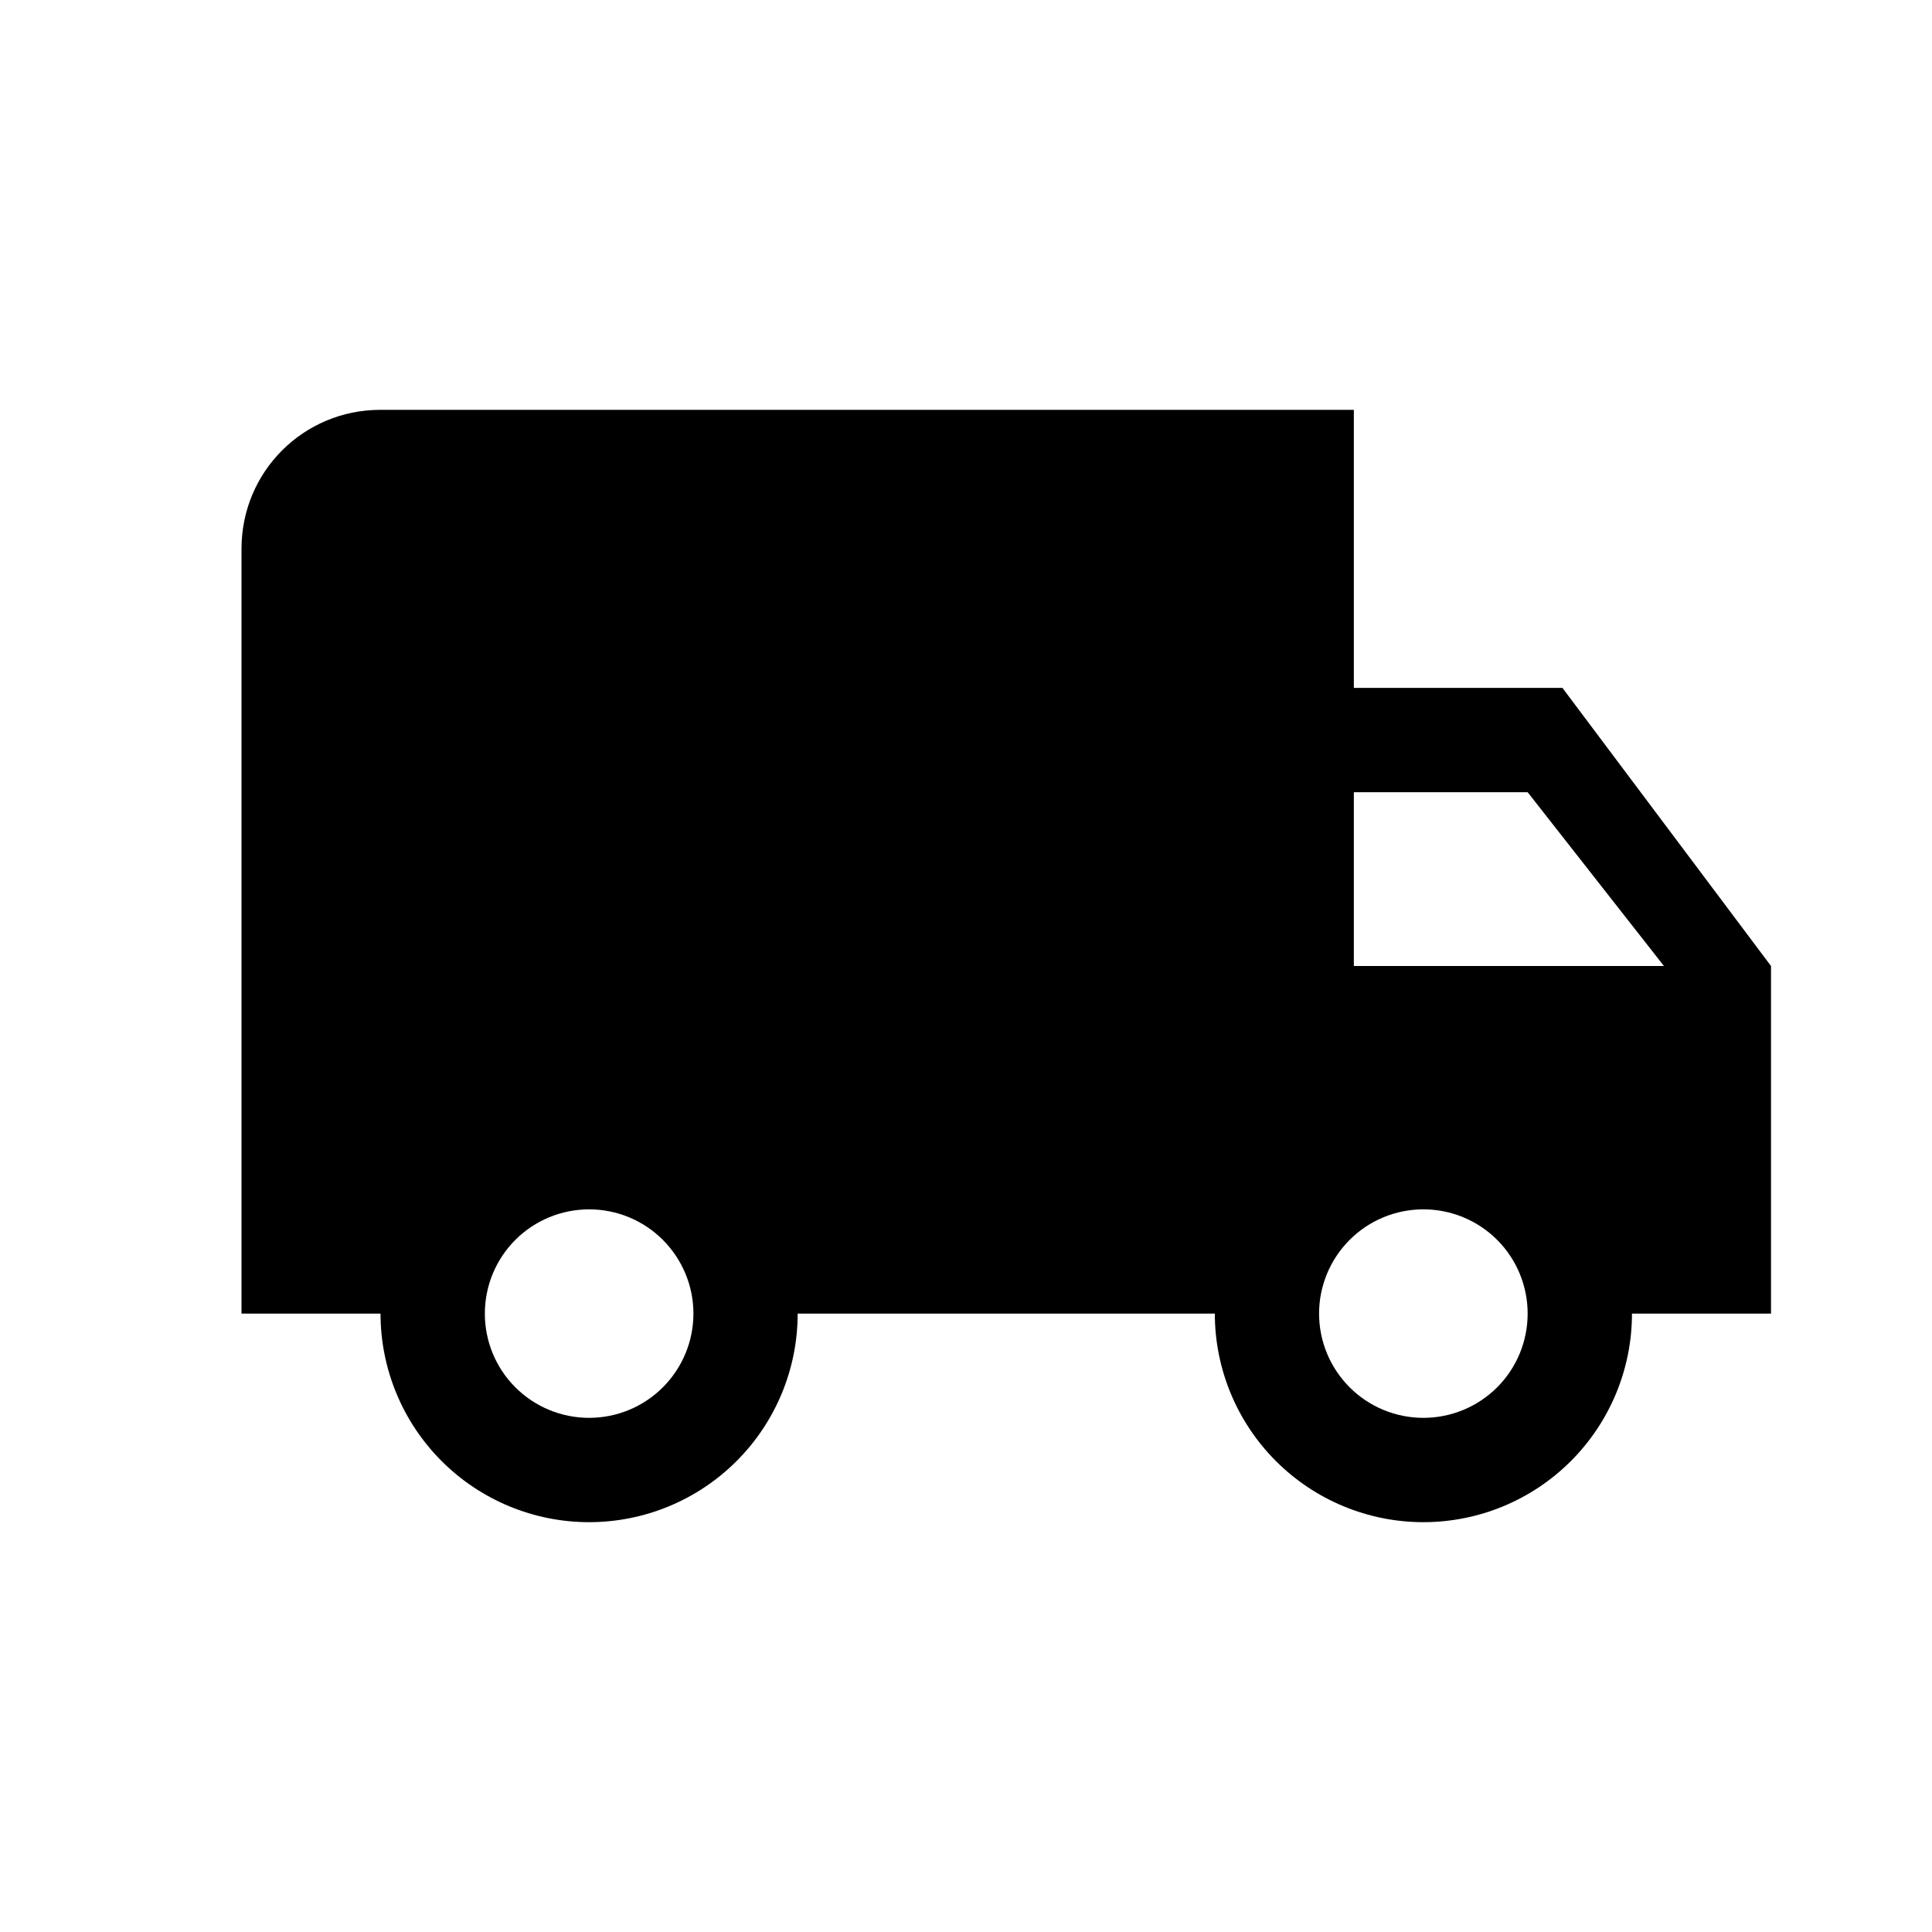
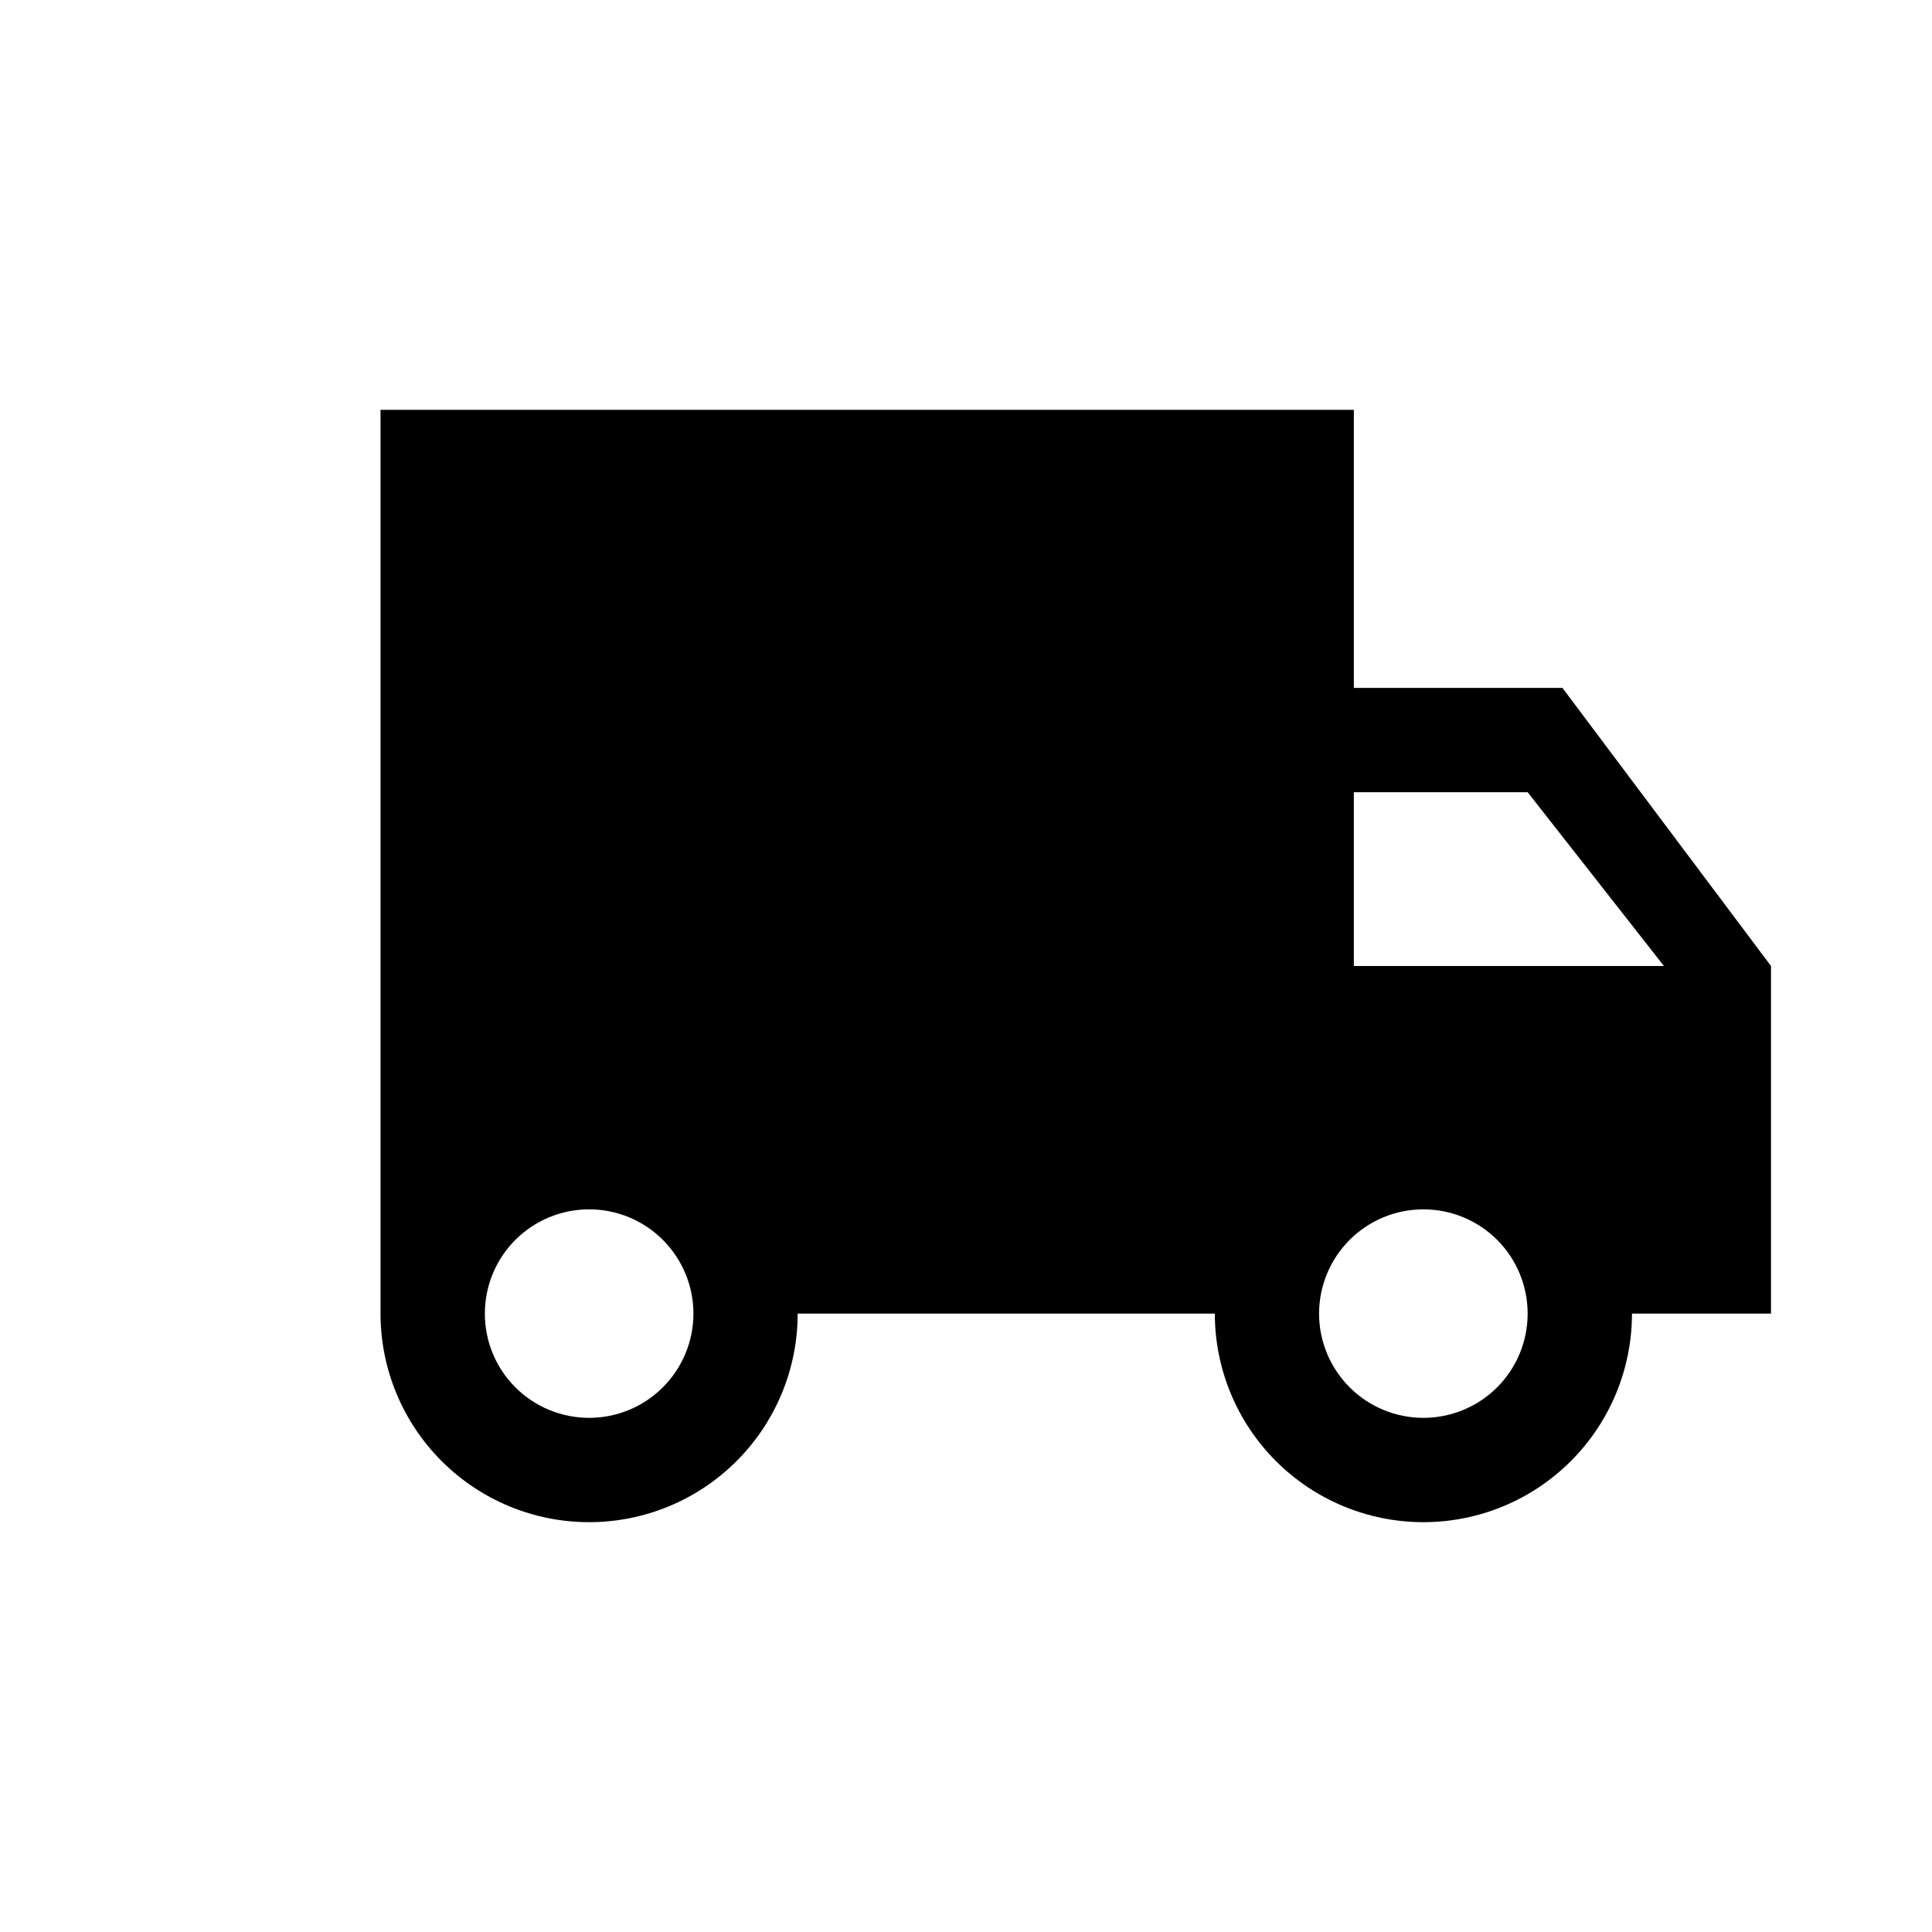
<svg xmlns="http://www.w3.org/2000/svg" width="24" height="24" viewBox="0 0 24 24" fill="none">
-   <path d="M17.682 17.613C17.338 17.613 17.009 17.477 16.766 17.234C16.523 16.991 16.386 16.662 16.386 16.318C16.386 15.975 16.523 15.645 16.766 15.402C17.009 15.159 17.338 15.023 17.682 15.023C18.025 15.023 18.355 15.159 18.598 15.402C18.841 15.645 18.977 15.975 18.977 16.318C18.977 16.662 18.841 16.991 18.598 17.234C18.355 17.477 18.025 17.613 17.682 17.613ZM18.977 9.841L20.67 12H16.818V9.841M7.318 17.613C6.975 17.613 6.645 17.477 6.402 17.234C6.159 16.991 6.023 16.662 6.023 16.318C6.023 15.975 6.159 15.645 6.402 15.402C6.645 15.159 6.975 15.023 7.318 15.023C7.662 15.023 7.991 15.159 8.234 15.402C8.477 15.645 8.614 15.975 8.614 16.318C8.614 16.662 8.477 16.991 8.234 17.234C7.991 17.477 7.662 17.613 7.318 17.613ZM19.409 8.545H16.818V5.091H4.727C3.769 5.091 3 5.859 3 6.818V16.318H4.727C4.727 17.005 5 17.664 5.486 18.15C5.972 18.636 6.631 18.909 7.318 18.909C8.005 18.909 8.664 18.636 9.15 18.15C9.636 17.664 9.909 17.005 9.909 16.318H15.091C15.091 17.005 15.364 17.664 15.85 18.15C16.336 18.636 16.995 18.909 17.682 18.909C18.369 18.909 19.028 18.636 19.514 18.15C20 17.664 20.273 17.005 20.273 16.318H22V12L19.409 8.545Z" fill="black" />
+   <path d="M17.682 17.613C17.338 17.613 17.009 17.477 16.766 17.234C16.523 16.991 16.386 16.662 16.386 16.318C16.386 15.975 16.523 15.645 16.766 15.402C17.009 15.159 17.338 15.023 17.682 15.023C18.025 15.023 18.355 15.159 18.598 15.402C18.841 15.645 18.977 15.975 18.977 16.318C18.977 16.662 18.841 16.991 18.598 17.234C18.355 17.477 18.025 17.613 17.682 17.613ZM18.977 9.841L20.67 12H16.818V9.841M7.318 17.613C6.975 17.613 6.645 17.477 6.402 17.234C6.159 16.991 6.023 16.662 6.023 16.318C6.023 15.975 6.159 15.645 6.402 15.402C6.645 15.159 6.975 15.023 7.318 15.023C7.662 15.023 7.991 15.159 8.234 15.402C8.477 15.645 8.614 15.975 8.614 16.318C8.614 16.662 8.477 16.991 8.234 17.234C7.991 17.477 7.662 17.613 7.318 17.613ZM19.409 8.545H16.818V5.091H4.727V16.318H4.727C4.727 17.005 5 17.664 5.486 18.15C5.972 18.636 6.631 18.909 7.318 18.909C8.005 18.909 8.664 18.636 9.15 18.15C9.636 17.664 9.909 17.005 9.909 16.318H15.091C15.091 17.005 15.364 17.664 15.85 18.15C16.336 18.636 16.995 18.909 17.682 18.909C18.369 18.909 19.028 18.636 19.514 18.15C20 17.664 20.273 17.005 20.273 16.318H22V12L19.409 8.545Z" fill="black" />
</svg>